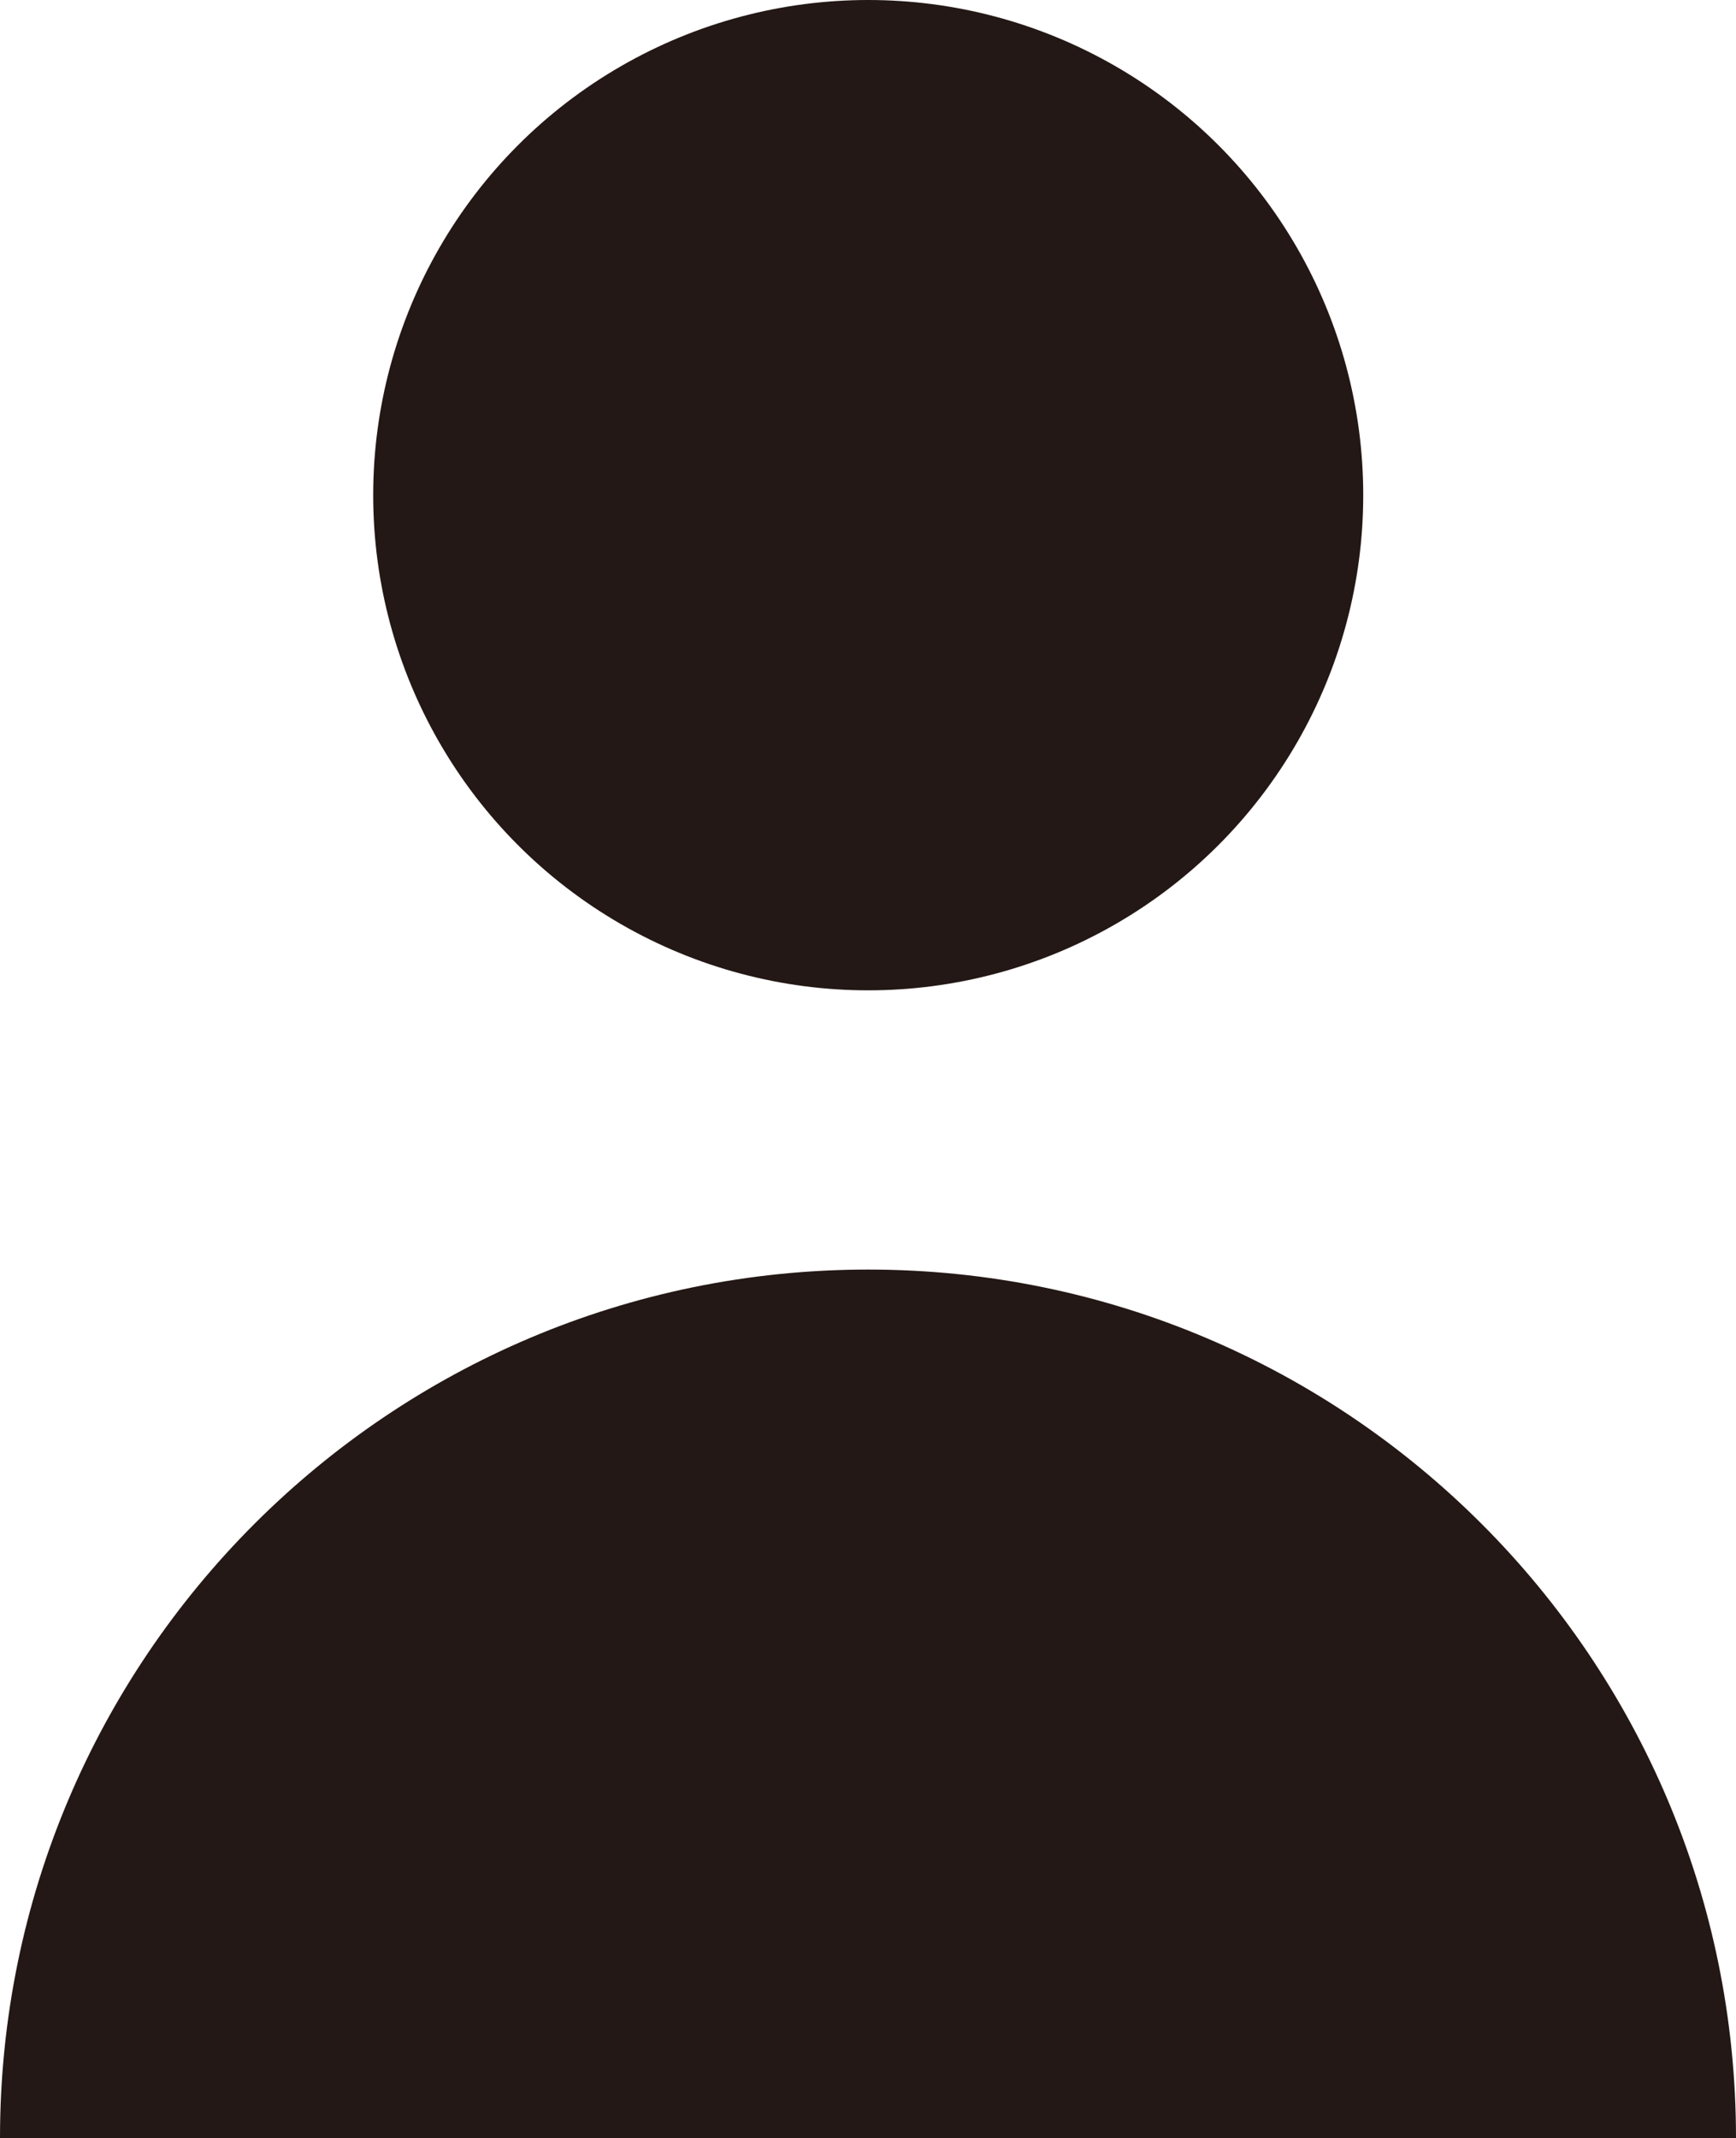
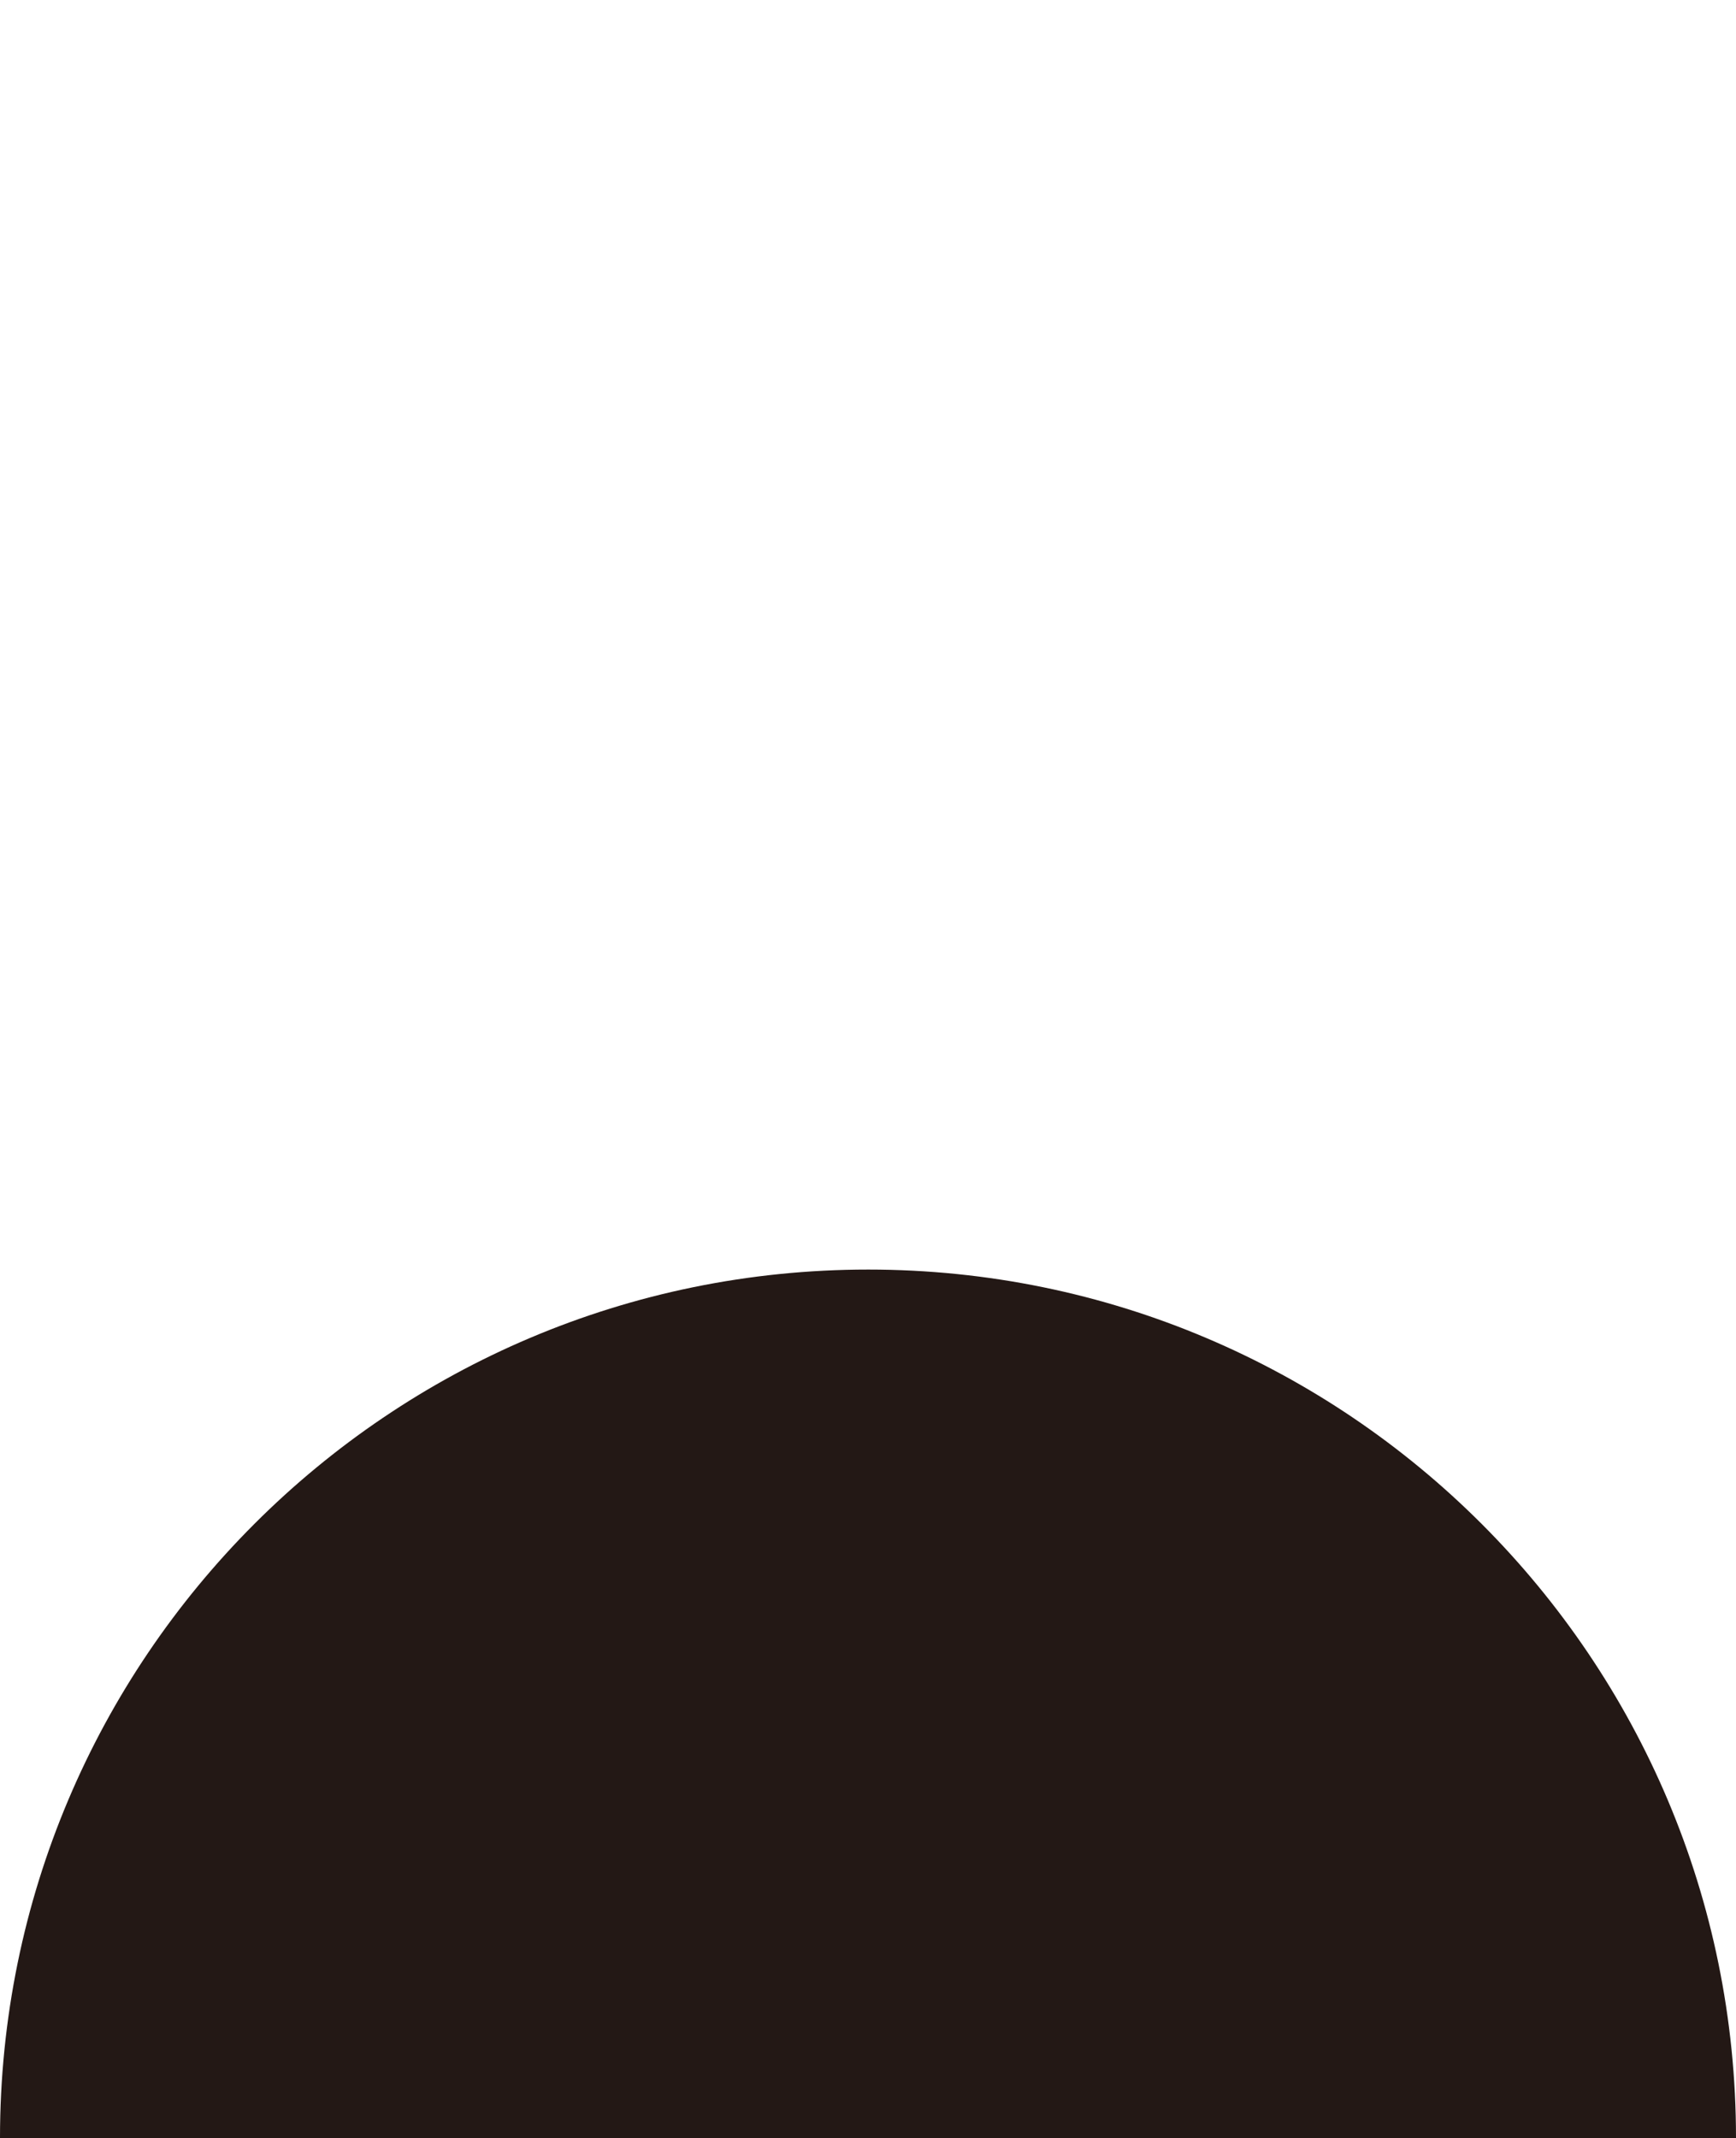
<svg xmlns="http://www.w3.org/2000/svg" viewBox="0 0 406.1 500">
  <style>.st0{fill:#231815}</style>
-   <circle class="st0" cx="203.1" cy="115.8" r="115.8" />
-   <path class="st0" d="M203.1 296.9C90.9 296.9 0 387.9 0 500h406.1c0-112.1-90.9-203.1-203-203.1z" />
+   <path class="st0" d="M203.1 296.9C90.9 296.9 0 387.9 0 500h406.1c0-112.1-90.9-203.1-203-203.1" />
</svg>